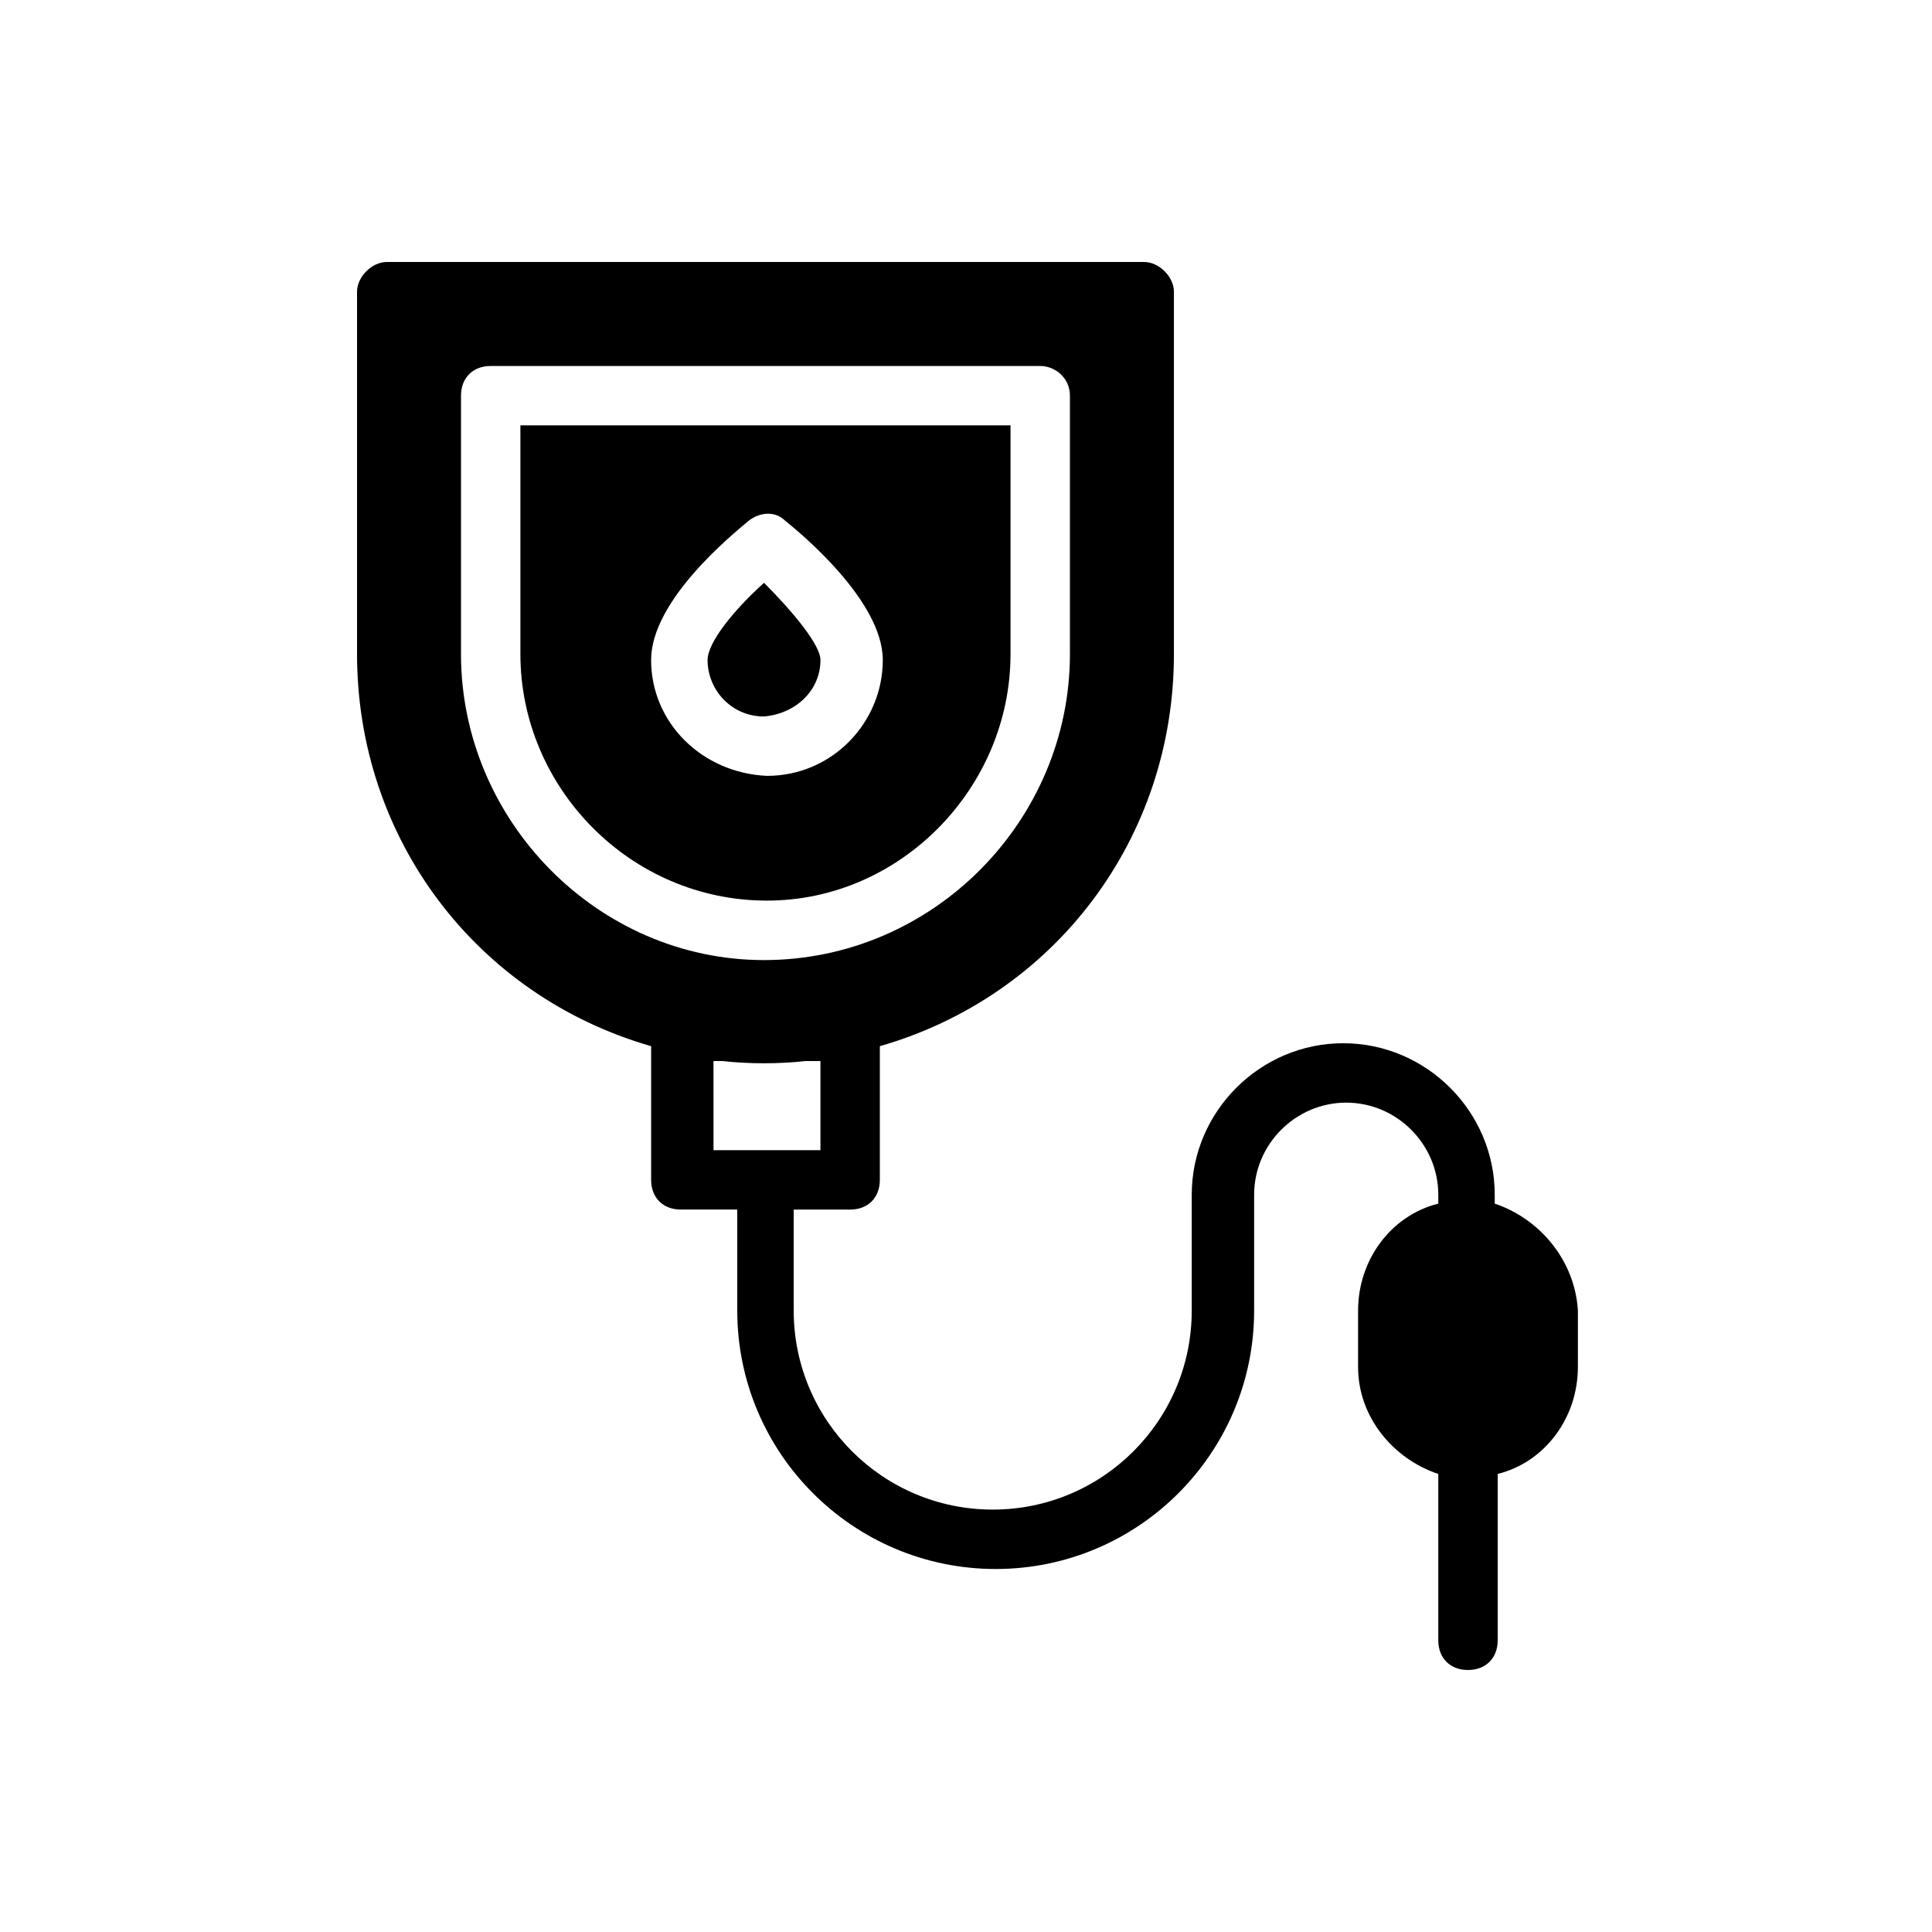
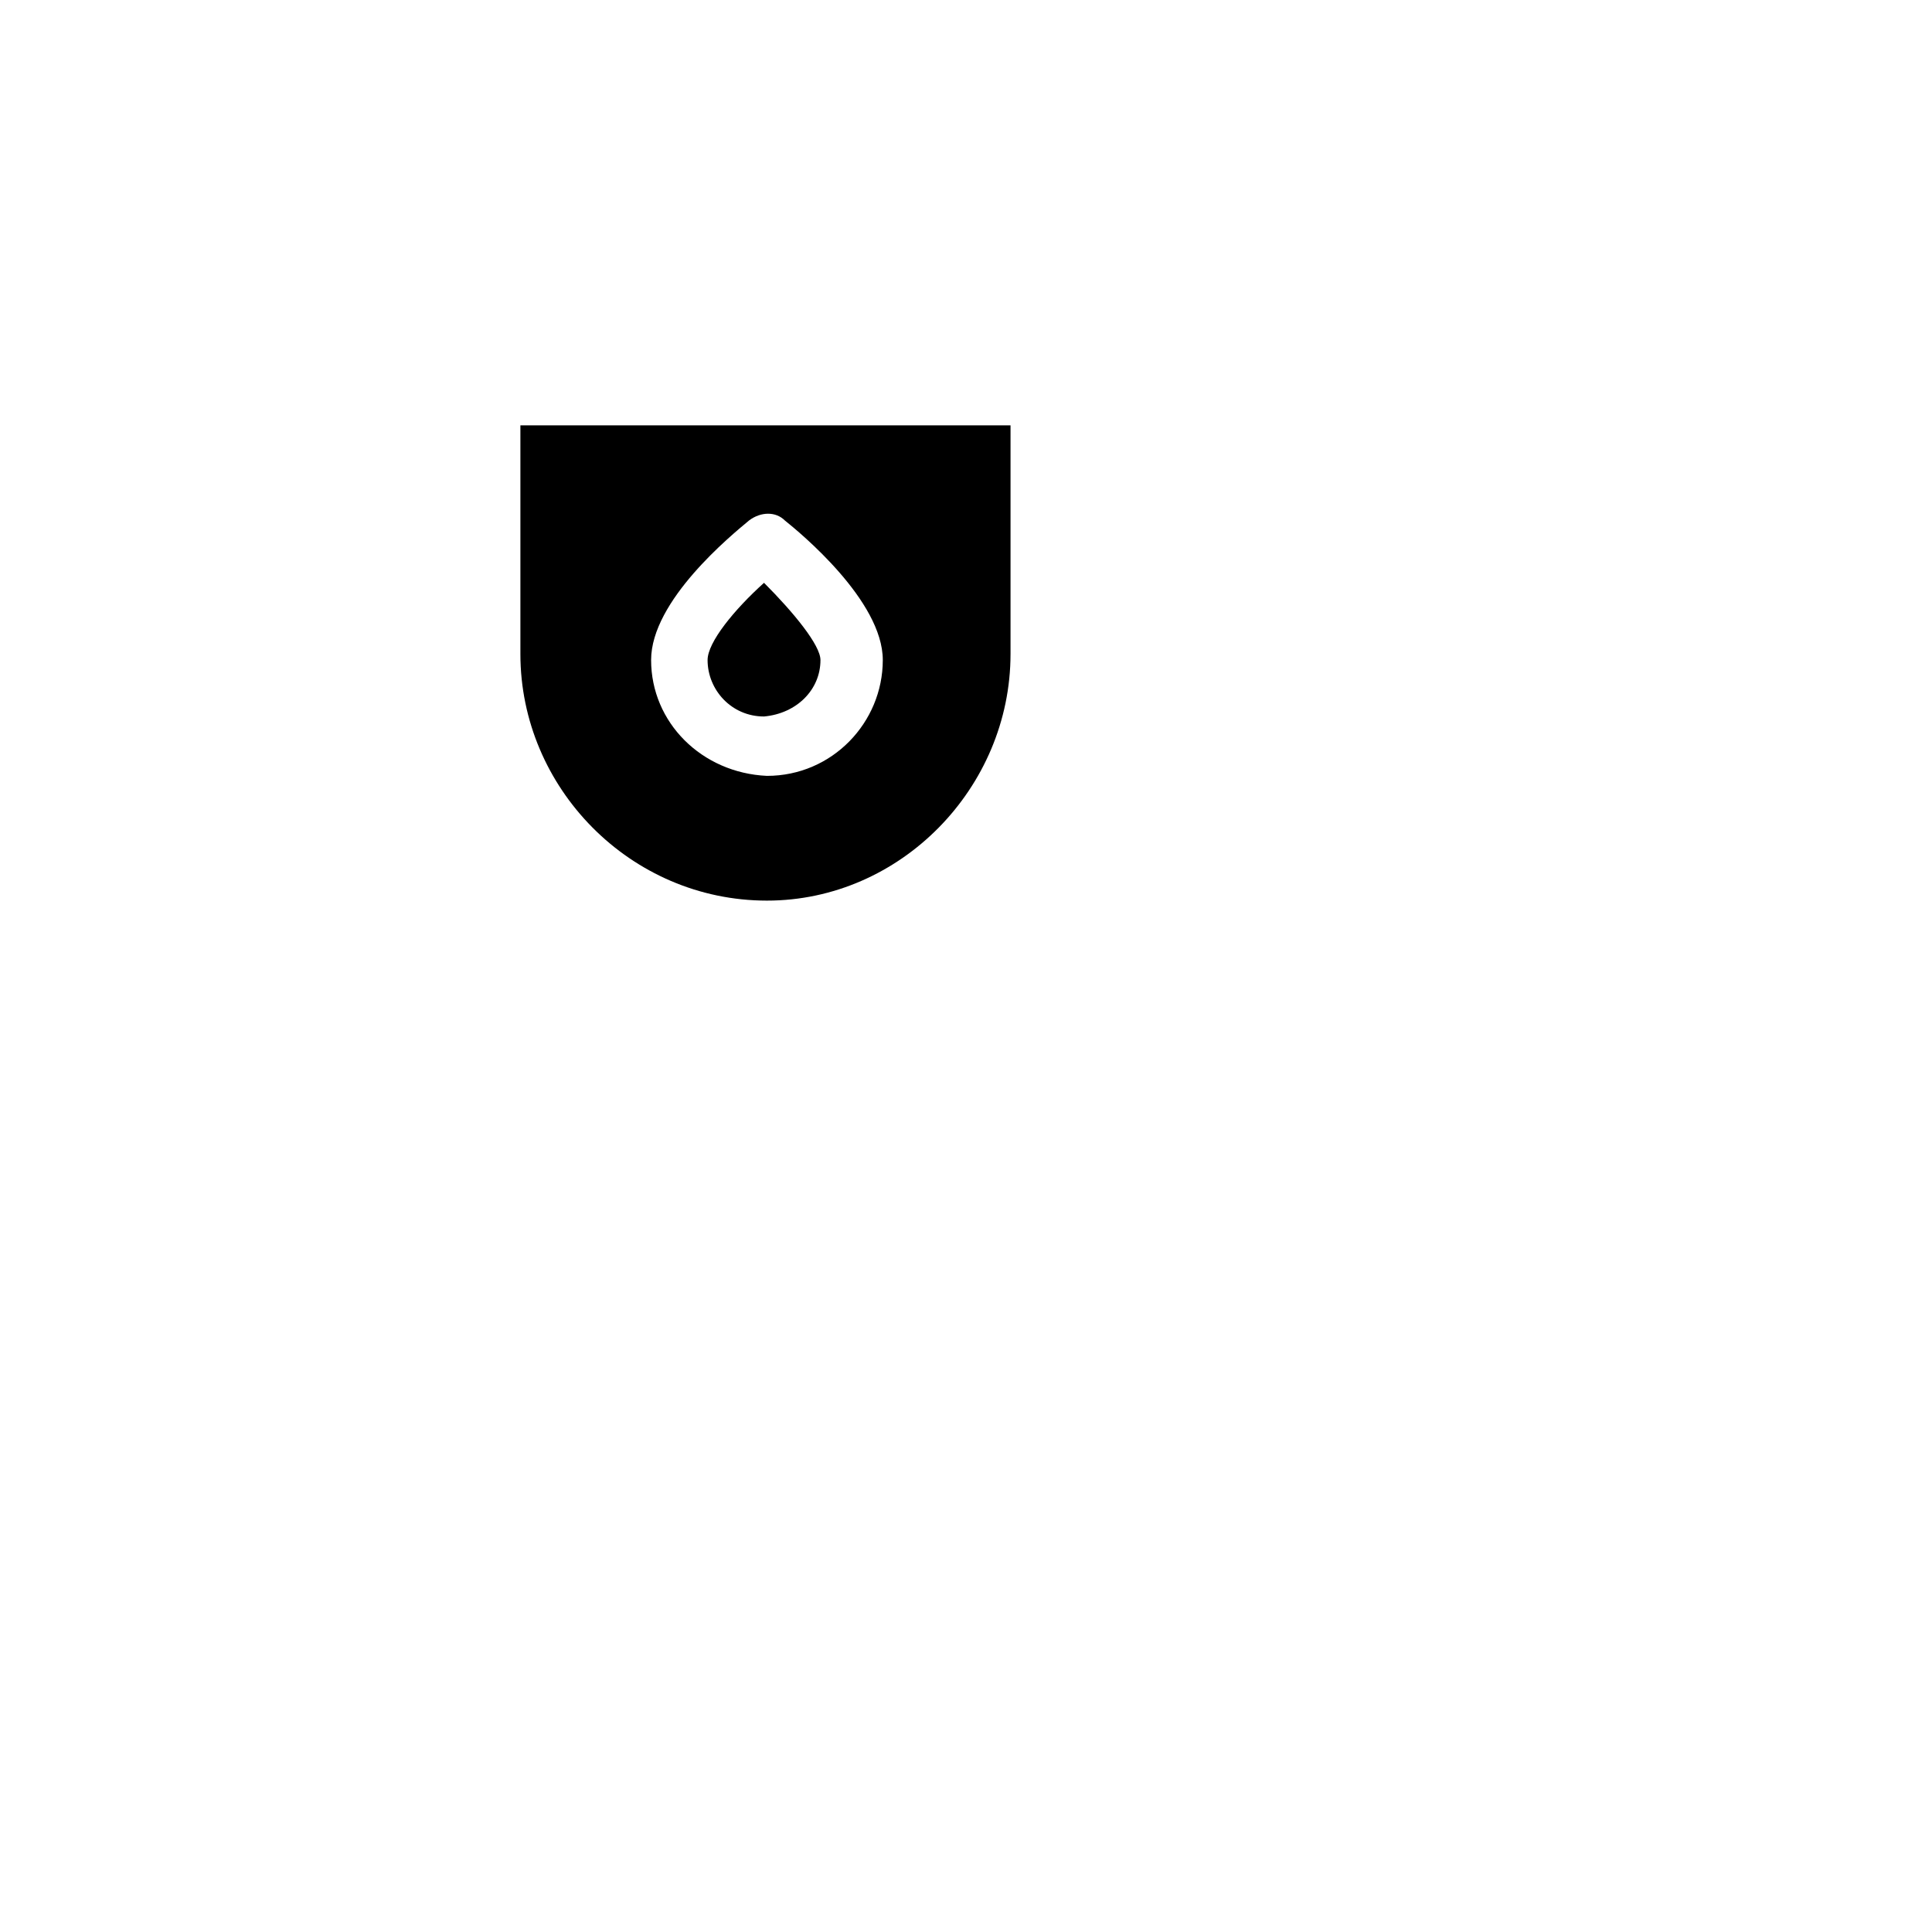
<svg xmlns="http://www.w3.org/2000/svg" fill="#000000" width="800px" height="800px" version="1.1" viewBox="144 144 512 512">
  <g>
    <path d="m361.43 318.92c0-3.938-7.086-12.594-14.957-20.469-7.871 7.086-14.957 15.742-14.957 20.469 0 7.871 6.297 14.957 14.957 14.957 8.66-0.789 14.957-7.086 14.957-14.957z" />
    <path d="m411.8 317.34v-60.613l-129.89-0.004v60.613c0 35.426 29.125 65.336 65.336 65.336 35.426 0.004 64.551-29.91 64.551-65.332zm-95.25 1.574c0-15.742 21.254-33.062 25.977-37 3.148-2.363 7.086-2.363 9.445 0 3.938 3.148 25.977 21.254 25.977 37 0 16.531-13.383 30.699-30.699 30.699-17.316-0.785-30.699-14.168-30.699-30.699z" />
-     <path d="m540.12 462.98v-2.363c0-22.043-18.105-40.148-40.148-40.148-22.043 0-40.148 18.105-40.148 40.148v30.699c0 29.125-23.617 52.742-52.742 52.742s-52.742-23.617-52.742-52.742v-26.766h14.957c4.723 0 7.871-3.148 7.871-7.871v-35.426c46.445-13.379 77.934-55.102 77.934-103.91v-96.039c0-3.938-3.938-7.871-7.871-7.871l-200.74-0.004c-3.938 0-7.871 3.938-7.871 7.871v96.039c0 48.805 31.488 90.527 77.934 103.91v35.426c0 4.723 3.148 7.871 7.871 7.871h14.957v26.766c0 37.785 30.699 68.488 68.488 68.488 37.785 0 68.488-30.699 68.488-68.488v-30.699c0-13.383 11.02-24.402 24.402-24.402 13.383 0 24.402 11.02 24.402 24.402v2.363c-12.594 3.148-21.254 14.957-21.254 28.34v14.957c0 13.383 9.445 24.402 21.254 28.34v44.082c0 4.723 3.148 7.871 7.871 7.871s7.871-3.148 7.871-7.871v-44.082c12.594-3.148 21.254-14.957 21.254-28.34v-14.957c-0.785-13.387-10.23-24.406-22.039-28.34zm-273.95-145.63v-68.488c0-4.723 3.148-7.871 7.871-7.871h145.63c3.938 0 7.871 3.148 7.871 7.871v68.488c0 44.082-36.211 81.082-81.082 81.082-44.082 0-80.293-37-80.293-81.082zm66.125 107.84h1.574 1.574c7.086 0.789 14.957 0.789 22.043 0h2.363 1.574v23.617h-28.336l-0.008-23.617z" />
  </g>
</svg>